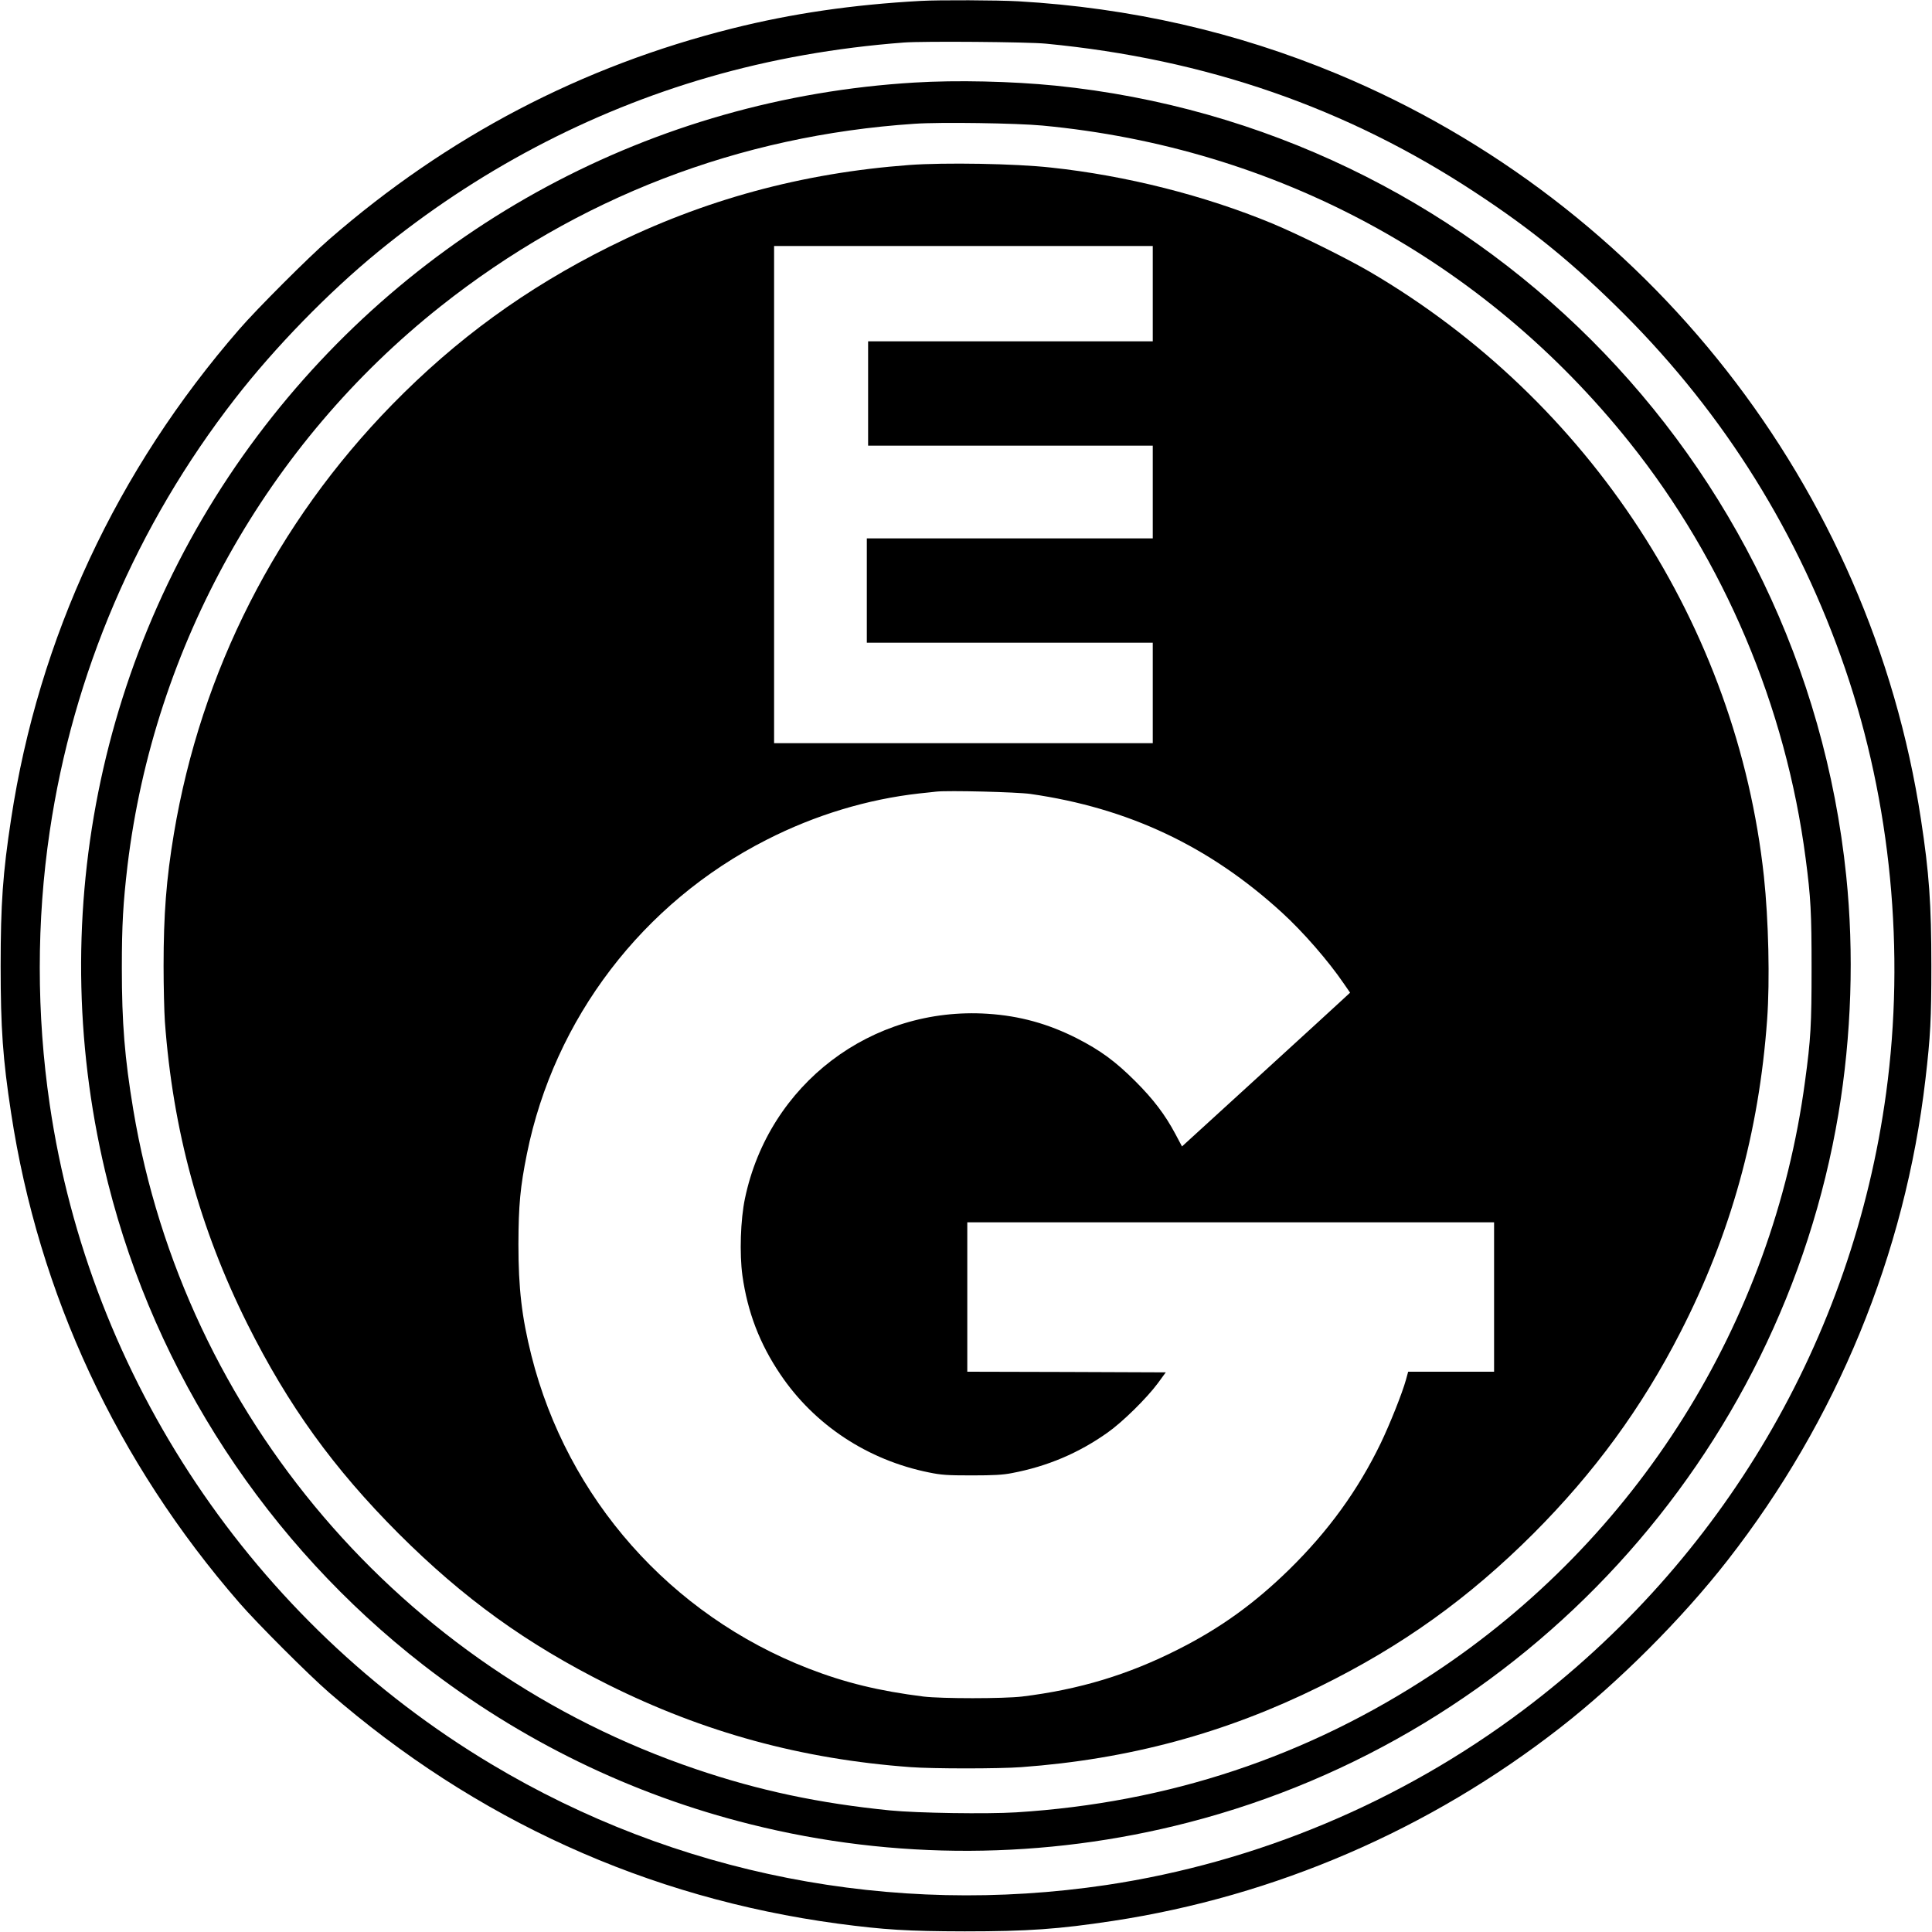
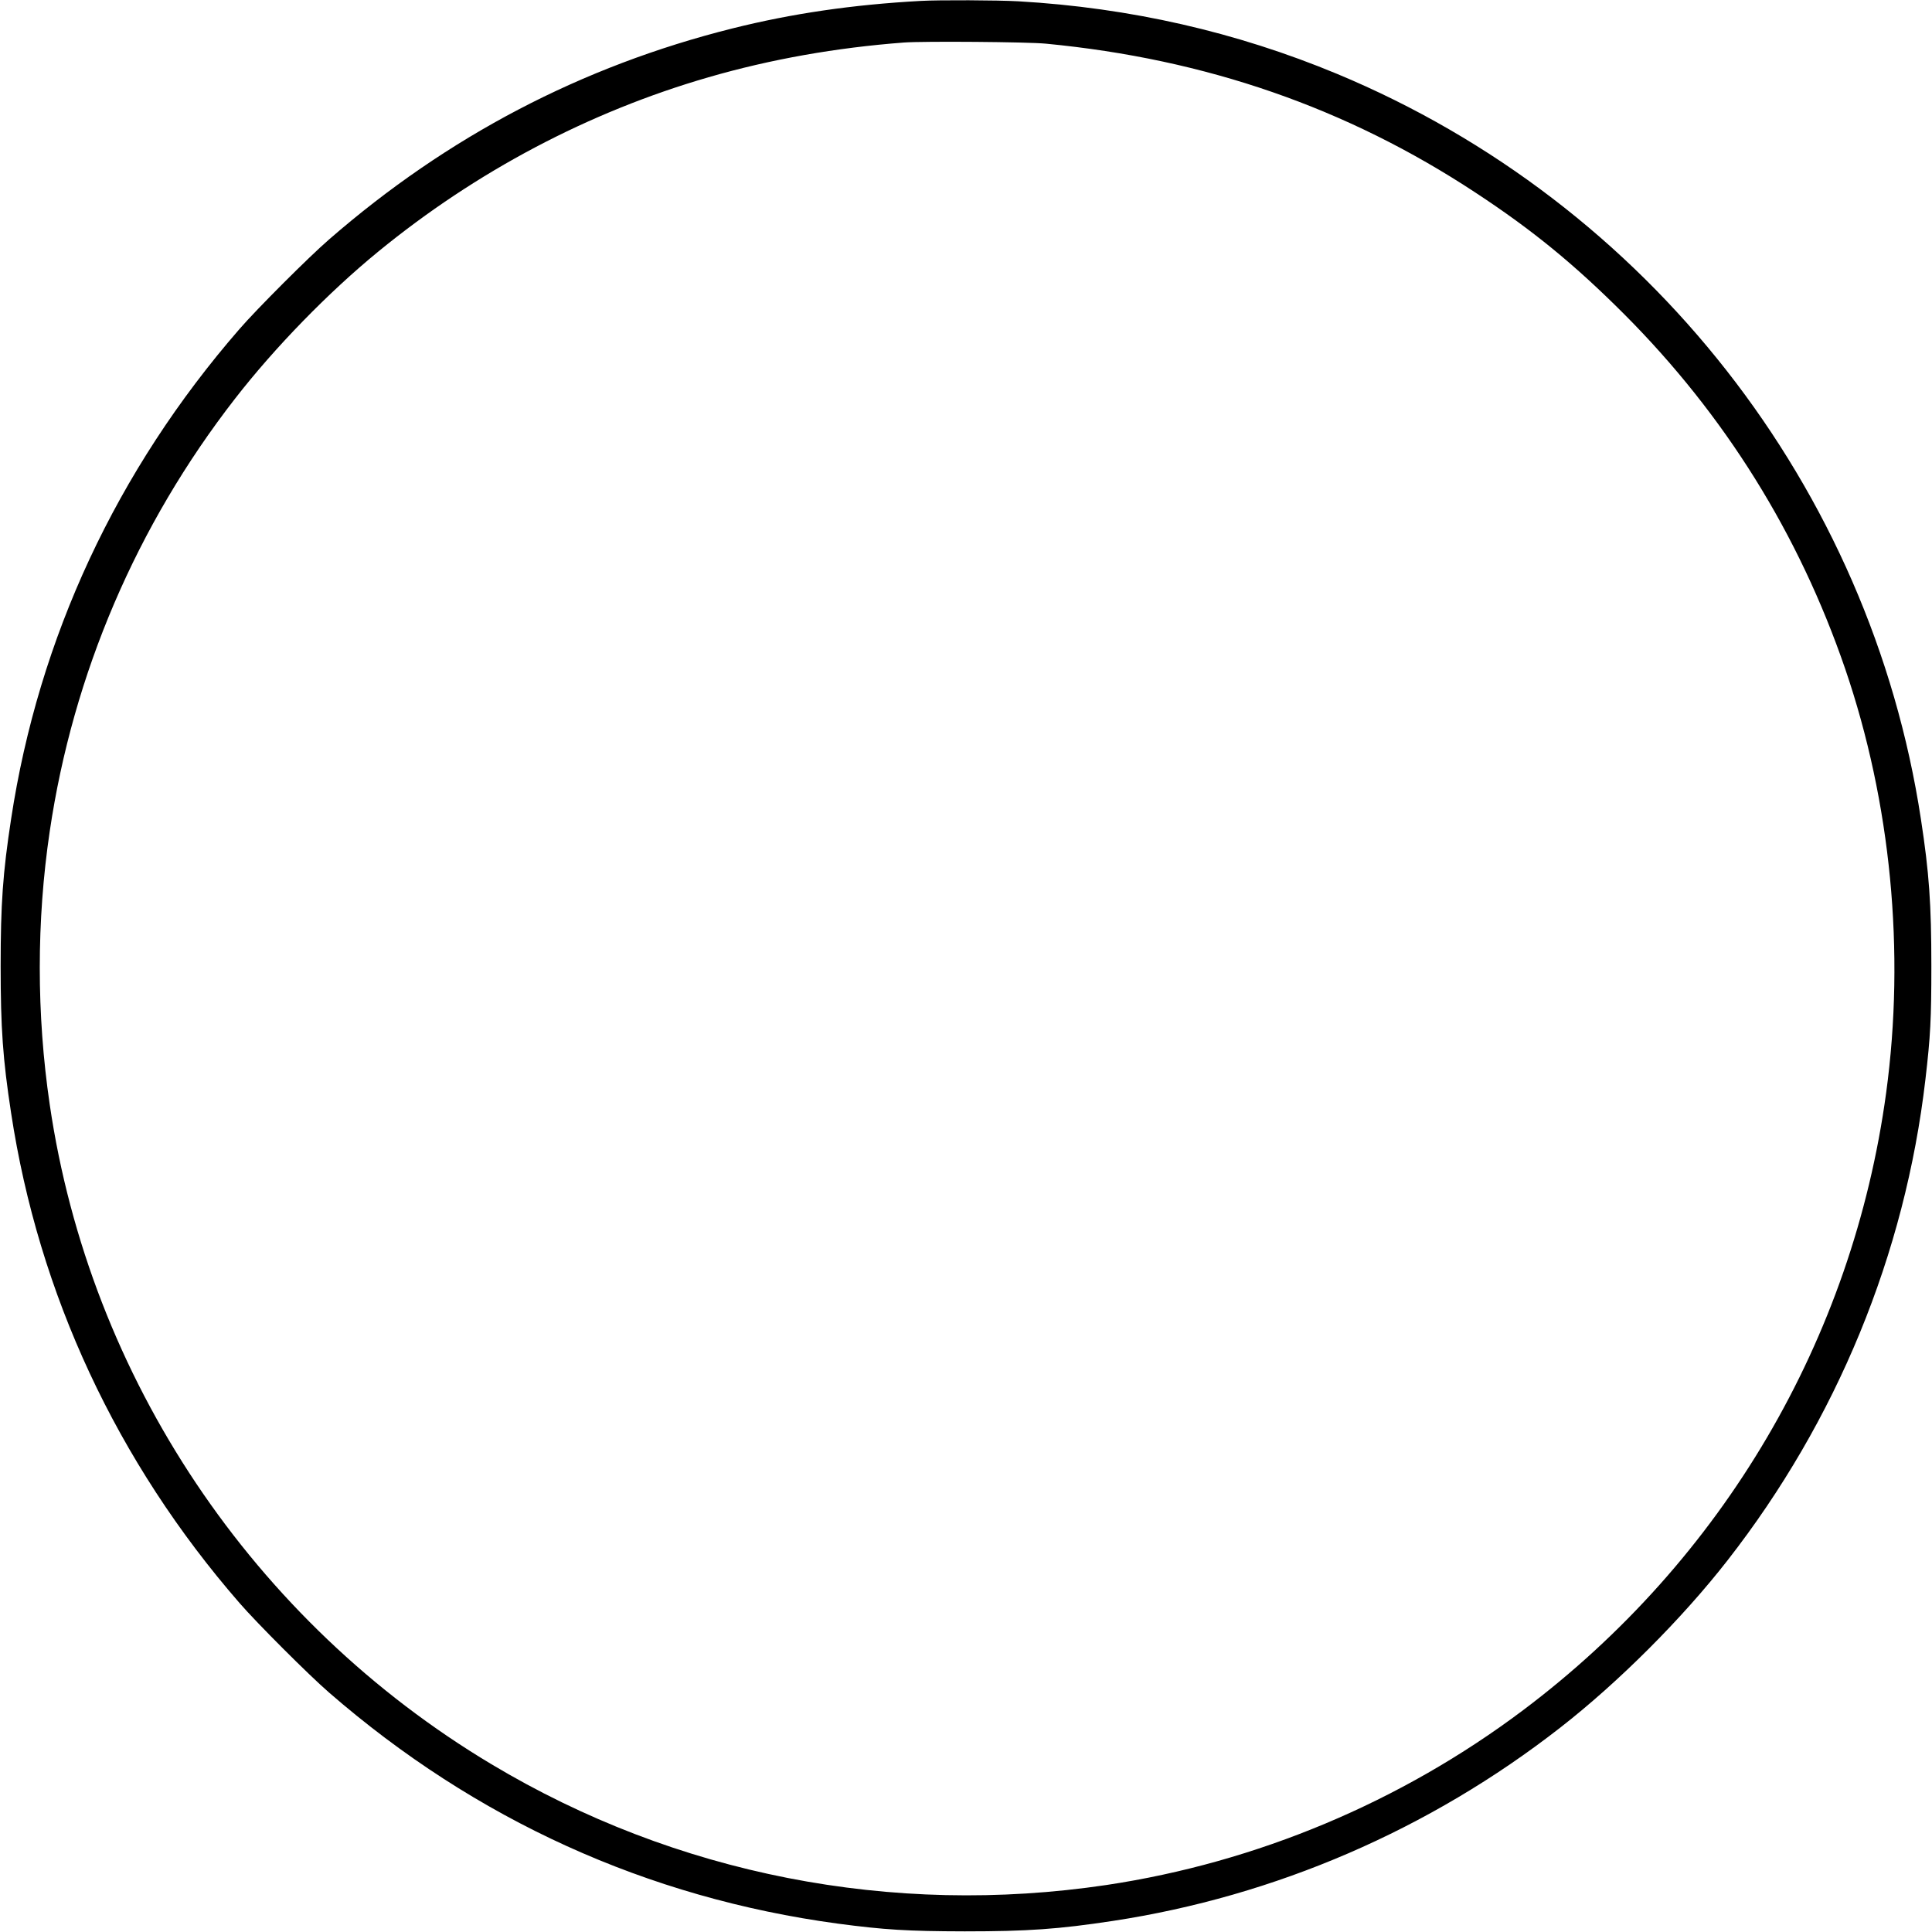
<svg xmlns="http://www.w3.org/2000/svg" version="1.0" width="1500pt" height="1500pt" viewBox="0 0 1500 1500" preserveAspectRatio="xMidYMid meet">
  <g transform="translate(0,1500) scale(0.1,-0.1)" fill="#000000" stroke="none">
    <path d="M7150 14993 c-530 -29 -1002 -98 -1465 -214 -1169 -293 -2209 -837 -3130 -1638 -155 -134 -562 -541 -696 -696 -953 -1096 -1559 -2396 -1773 -3805 -64 -417 -81 -659 -81 -1140 0 -481 17 -723 81 -1140 214 -1408 821 -2710 1773 -3805 134 -155 541 -562 696 -696 1137 -988 2471 -1594 3950 -1794 362 -48 541 -59 985 -60 490 0 728 17 1150 81 1262 192 2459 709 3474 1501 453 353 946 846 1299 1299 848 1087 1378 2376 1536 3734 39 334 46 468 46 880 0 481 -17 723 -81 1140 -392 2576 -2119 4781 -4532 5786 -784 326 -1608 514 -2476 564 -160 9 -614 11 -756 3z m970 -332 c1242 -119 2336 -498 3335 -1156 443 -291 767 -556 1155 -944 782 -784 1357 -1707 1716 -2754 355 -1038 467 -2196 318 -3292 -260 -1913 -1269 -3628 -2819 -4793 -950 -714 -2068 -1182 -3234 -1357 -1666 -248 -3345 81 -4776 938 -1852 1108 -3118 2999 -3429 5122 -103 701 -103 1425 0 2120 181 1224 675 2377 1439 3360 309 398 725 825 1111 1141 762 624 1635 1085 2564 1354 483 140 991 230 1520 270 153 11 955 5 1100 -9z" />
-     <path d="M7100 14359 c-2028 -121 -3882 -1118 -5102 -2744 -1241 -1655 -1666 -3786 -1159 -5802 372 -1476 1238 -2800 2446 -3739 758 -588 1616 -1007 2543 -1238 1114 -279 2283 -274 3397 14 2615 674 4603 2843 5049 5505 101 604 122 1245 60 1845 -334 3244 -2898 5806 -6139 6135 -339 34 -768 44 -1095 24z m995 -334 c1811 -171 3423 -1041 4557 -2460 735 -920 1213 -2050 1367 -3230 40 -304 46 -422 46 -850 0 -441 -6 -551 -51 -882 -251 -1875 -1307 -3556 -2889 -4598 -978 -645 -2053 -1002 -3235 -1076 -230 -14 -765 -6 -980 15 -550 55 -1017 154 -1506 320 -2285 773 -3973 2751 -4369 5119 -67 403 -89 674 -89 1102 0 337 10 504 44 795 206 1704 1084 3274 2430 4341 1066 845 2317 1327 3680 1418 199 14 794 5 995 -14z" />
-     <path d="M7060 13719 c-834 -62 -1598 -270 -2330 -635 -647 -323 -1186 -715 -1686 -1226 -898 -919 -1483 -2070 -1694 -3331 -59 -353 -80 -627 -80 -1027 0 -162 5 -356 10 -430 62 -847 270 -1606 641 -2350 317 -634 669 -1121 1173 -1626 505 -504 992 -856 1626 -1173 744 -371 1503 -579 2350 -641 174 -13 686 -13 860 0 834 61 1582 263 2315 625 642 316 1156 685 1661 1189 472 473 840 975 1140 1561 391 762 611 1553 674 2430 22 304 11 772 -25 1110 -210 1941 -1352 3694 -3060 4695 -180 105 -555 291 -760 376 -522 216 -1133 371 -1715 433 -278 31 -829 40 -1100 20z m1890 -999 l0 -370 -1105 0 -1105 0 0 -405 0 -405 1105 0 1105 0 0 -360 0 -360 -1110 0 -1110 0 0 -405 0 -405 1110 0 1110 0 0 -390 0 -390 -1470 0 -1470 0 0 1930 0 1930 1470 0 1470 0 0 -370z m-951 -3884 c762 -109 1391 -406 1955 -922 163 -149 359 -374 479 -550 l49 -71 -54 -50 c-29 -28 -323 -296 -652 -597 l-599 -547 -51 96 c-81 152 -171 270 -311 410 -154 154 -271 240 -455 334 -223 113 -444 174 -691 190 -903 59 -1699 -546 -1885 -1433 -35 -166 -43 -430 -20 -599 40 -284 134 -530 295 -768 264 -392 677 -665 1153 -761 97 -20 144 -23 333 -23 168 0 242 4 312 18 274 52 518 155 743 315 115 81 303 266 389 382 l62 85 -770 3 -771 2 0 580 0 580 2045 0 2045 0 0 -580 0 -580 -333 0 -334 0 -17 -62 c-29 -105 -125 -345 -196 -493 -177 -366 -407 -683 -711 -981 -270 -264 -535 -455 -860 -619 -390 -198 -771 -313 -1214 -367 -145 -17 -624 -17 -765 0 -343 43 -608 107 -894 218 -1071 416 -1871 1321 -2150 2429 -75 299 -101 522 -101 865 1 304 14 444 66 702 212 1049 899 1950 1861 2438 376 192 783 315 1188 360 52 5 111 12 130 14 92 10 621 -3 729 -18z" />
  </g>
</svg>